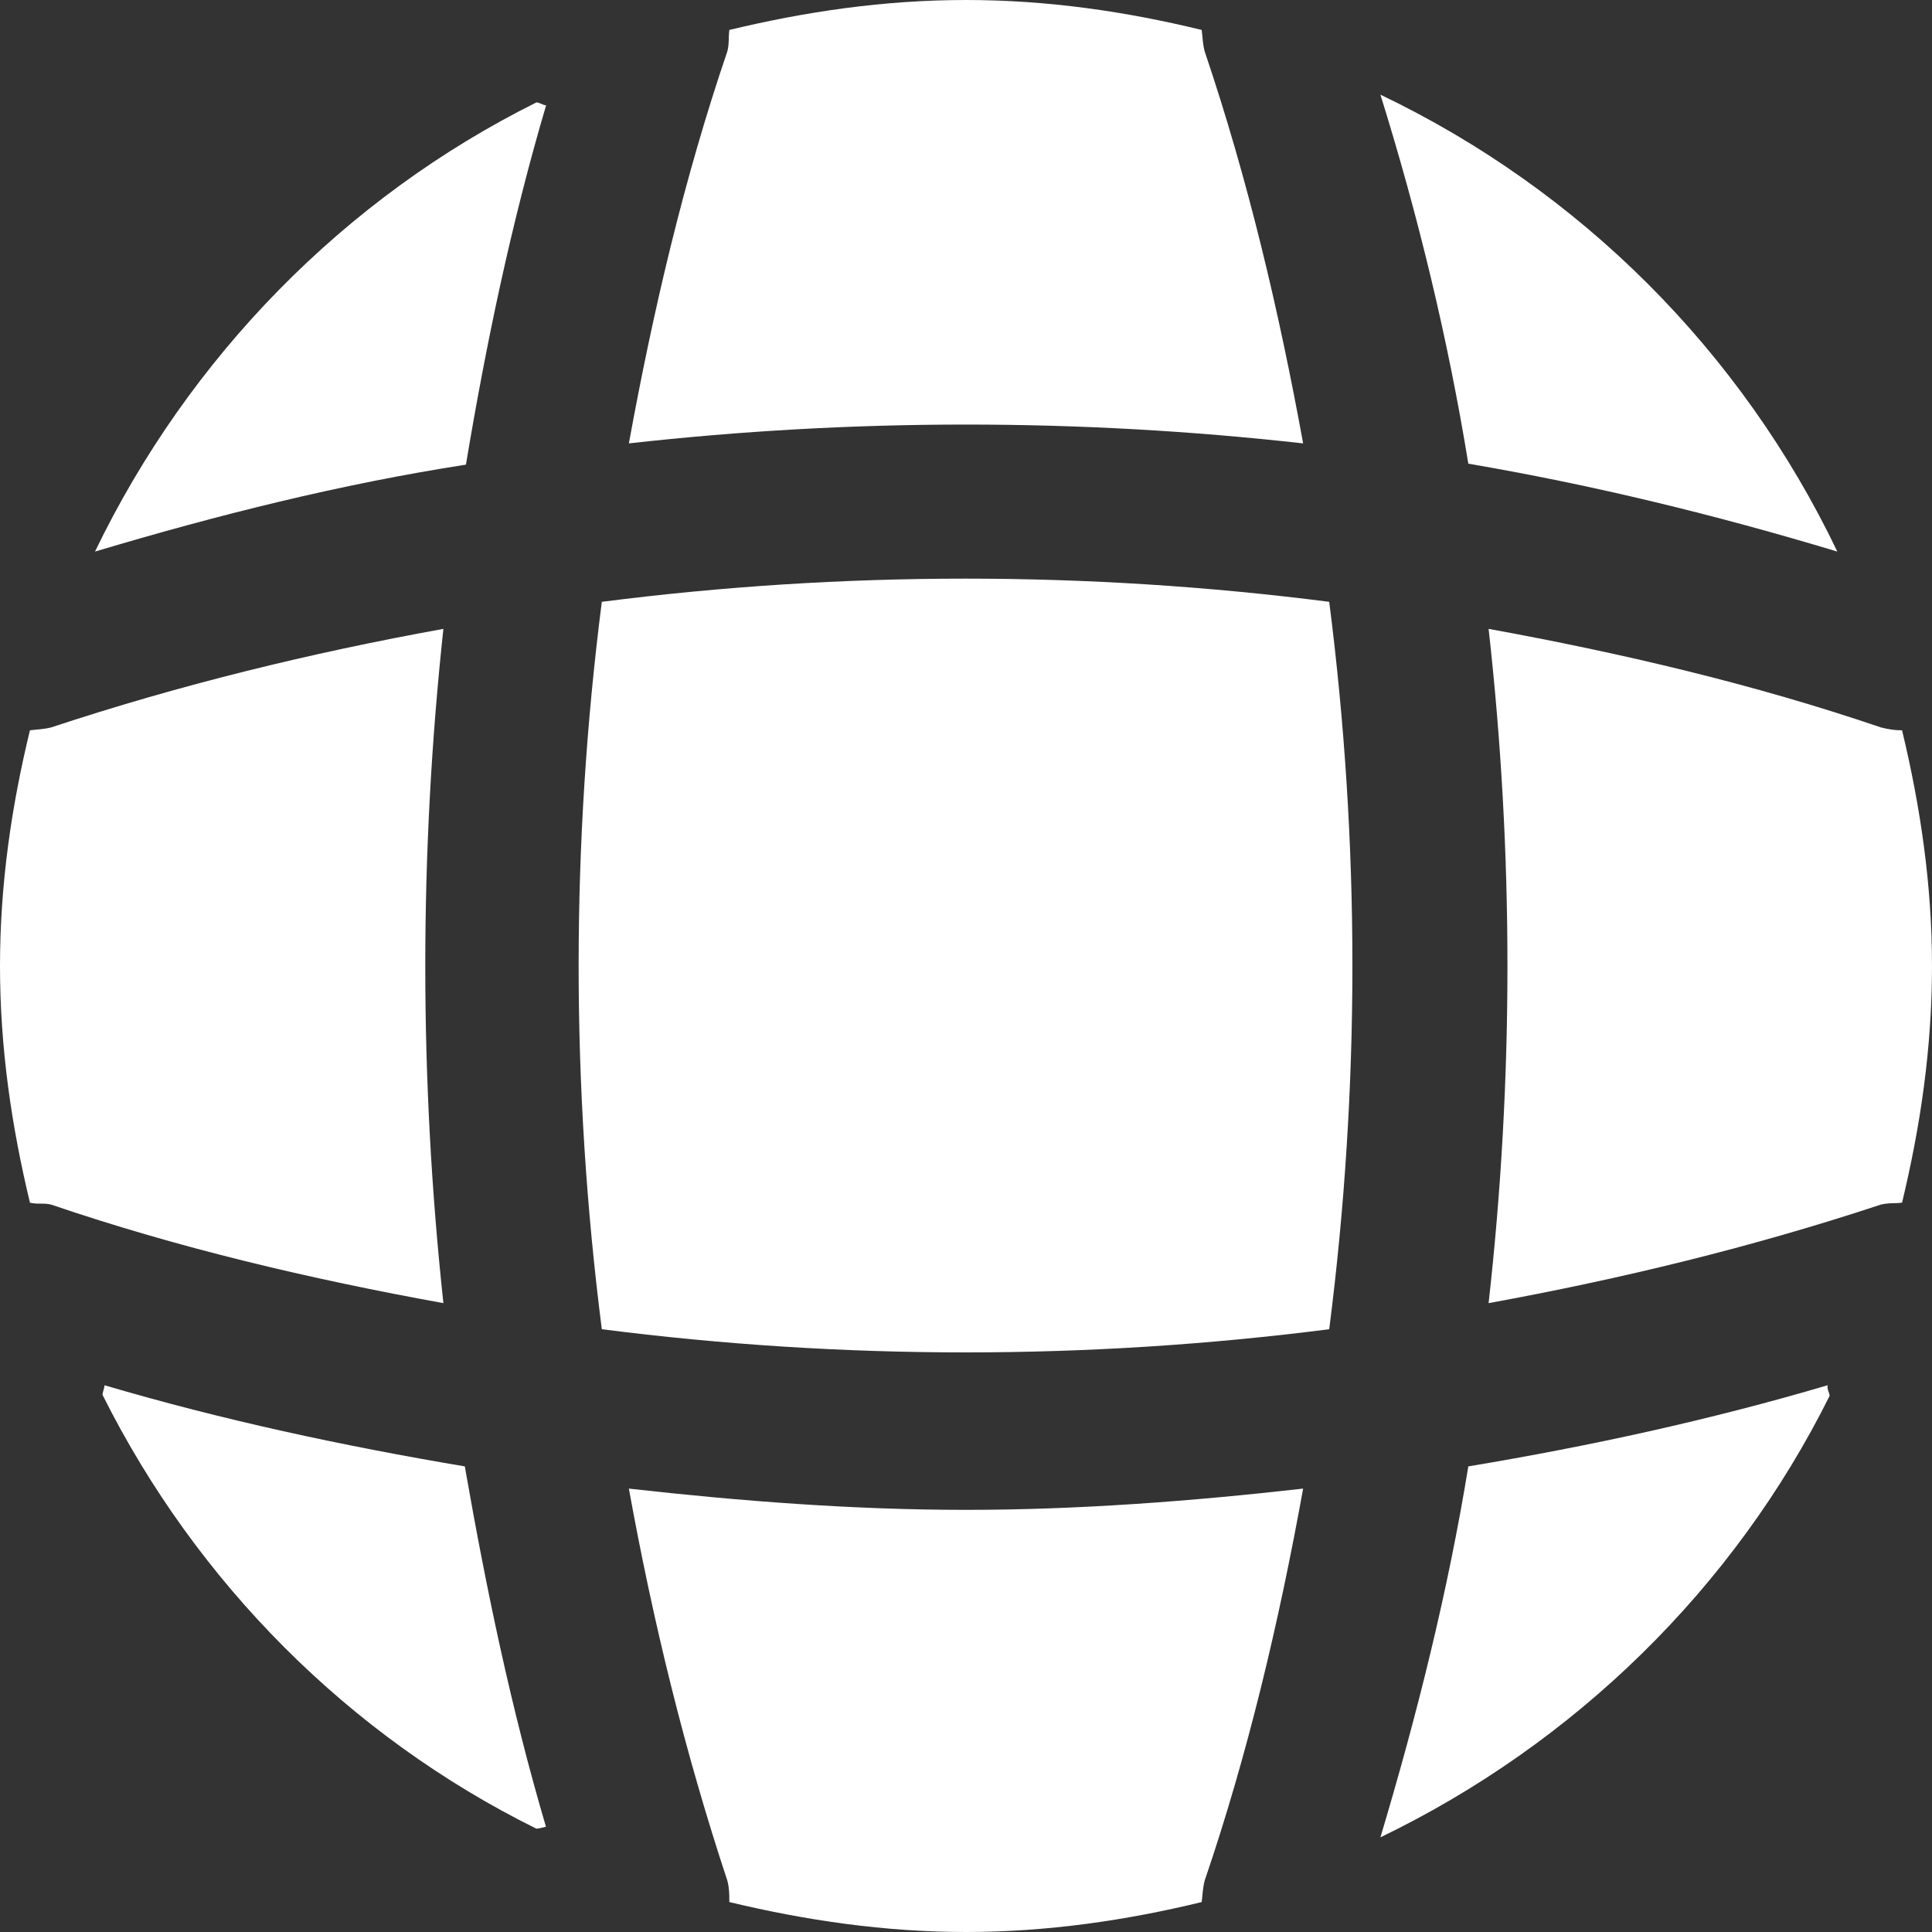
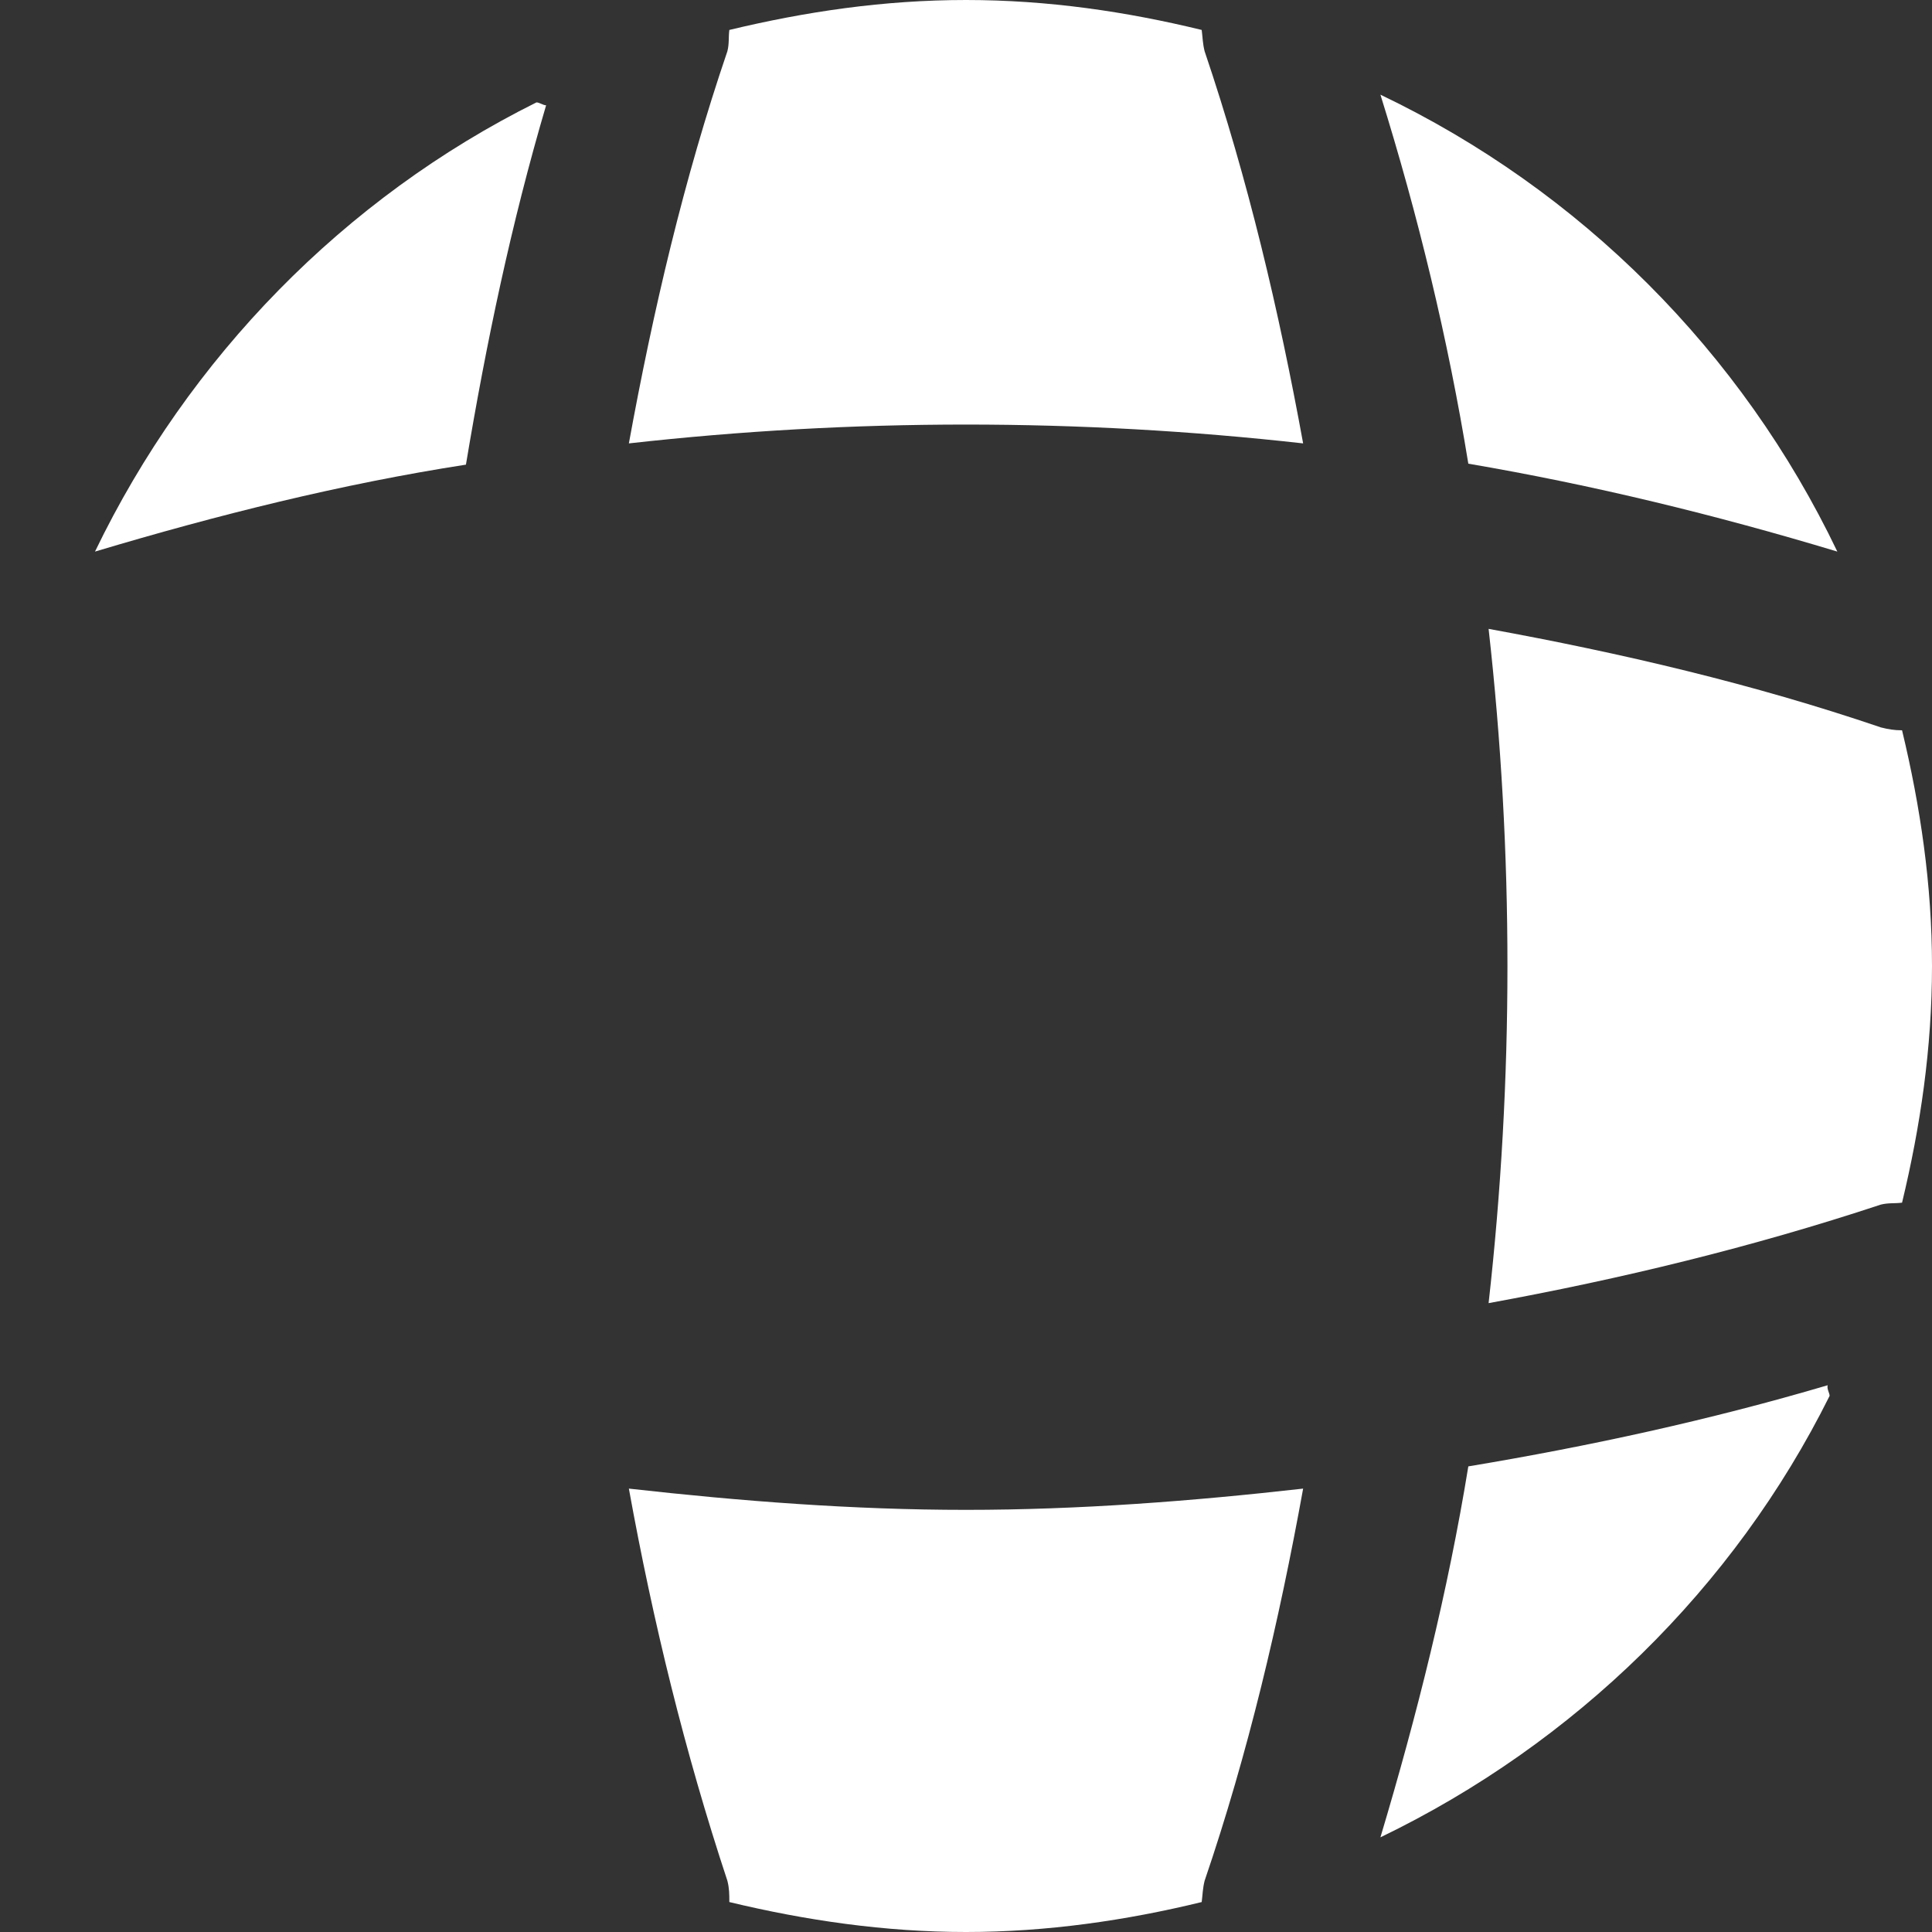
<svg xmlns="http://www.w3.org/2000/svg" width="12" height="12" viewBox="0 0 12 12" fill="none">
  <rect x="0" y="0" width="12" height="12" fill="#333333" stroke="none" />
  <g clip-path="url(#clip0_2870_14560)">
-     <path d="M3.391 11.346C3.391 11.346 3.349 11.358 3.331 11.358C2.167 10.782 1.219 9.828 0.637 8.664C0.637 8.646 0.649 8.622 0.649 8.604C1.381 8.82 2.137 8.982 2.887 9.108C3.019 9.864 3.175 10.614 3.391 11.346Z" fill="white" />
    <path d="M11.364 8.67C10.77 9.864 9.78 10.83 8.574 11.412C8.802 10.65 8.994 9.882 9.12 9.108C9.876 8.982 10.62 8.82 11.352 8.604C11.346 8.628 11.364 8.652 11.364 8.67Z" fill="white" />
    <path d="M11.412 3.426C10.656 3.198 9.894 3.012 9.12 2.88C8.994 2.106 8.808 1.338 8.574 0.588C9.816 1.182 10.818 2.184 11.412 3.426Z" fill="white" />
    <path d="M3.392 0.654C3.176 1.386 3.02 2.13 2.894 2.886C2.12 3.006 1.352 3.198 0.59 3.426C1.172 2.22 2.138 1.23 3.332 0.636C3.35 0.636 3.374 0.654 3.392 0.654Z" fill="white" />
    <path d="M8.094 2.754C6.702 2.598 5.298 2.598 3.906 2.754C4.056 1.932 4.248 1.11 4.518 0.318C4.53 0.27 4.524 0.234 4.53 0.186C5.004 0.072 5.49 0 6 0C6.51 0 6.996 0.072 7.464 0.186C7.47 0.234 7.47 0.27 7.482 0.318C7.752 1.116 7.944 1.932 8.094 2.754Z" fill="white" />
-     <path d="M2.754 8.094C1.926 7.944 1.11 7.752 0.318 7.482C0.27 7.47 0.234 7.482 0.186 7.47C0.072 6.996 0 6.51 0 6C0 5.49 0.072 5.004 0.186 4.536C0.234 4.53 0.27 4.53 0.318 4.518C1.116 4.254 1.926 4.056 2.754 3.906C2.604 5.298 2.604 6.702 2.754 8.094Z" fill="white" />
    <path d="M12 6C12 6.51 11.928 6.996 11.814 7.47C11.766 7.476 11.73 7.47 11.682 7.482C10.884 7.746 10.068 7.944 9.246 8.094C9.402 6.702 9.402 5.298 9.246 3.906C10.068 4.056 10.89 4.248 11.682 4.518C11.73 4.53 11.766 4.536 11.814 4.536C11.928 5.01 12 5.496 12 6Z" fill="white" />
    <path d="M8.094 9.246C7.944 10.074 7.752 10.89 7.482 11.682C7.47 11.73 7.47 11.766 7.464 11.814C6.996 11.928 6.504 12 6 12C5.496 12 5.004 11.928 4.53 11.814C4.53 11.766 4.53 11.73 4.518 11.682C4.254 10.884 4.056 10.074 3.906 9.246C4.602 9.324 5.298 9.378 6 9.378C6.702 9.378 7.404 9.324 8.094 9.246Z" fill="white" />
-     <path d="M8.256 8.256C6.756 8.448 5.238 8.448 3.738 8.256C3.546 6.756 3.546 5.238 3.738 3.738C5.238 3.546 6.756 3.546 8.256 3.738C8.448 5.238 8.448 6.756 8.256 8.256Z" fill="white" />
  </g>
  <defs>
    <clipPath id="clip0_2870_14560">
      <rect width="12" height="12" fill="white" />
    </clipPath>
  </defs>
</svg>